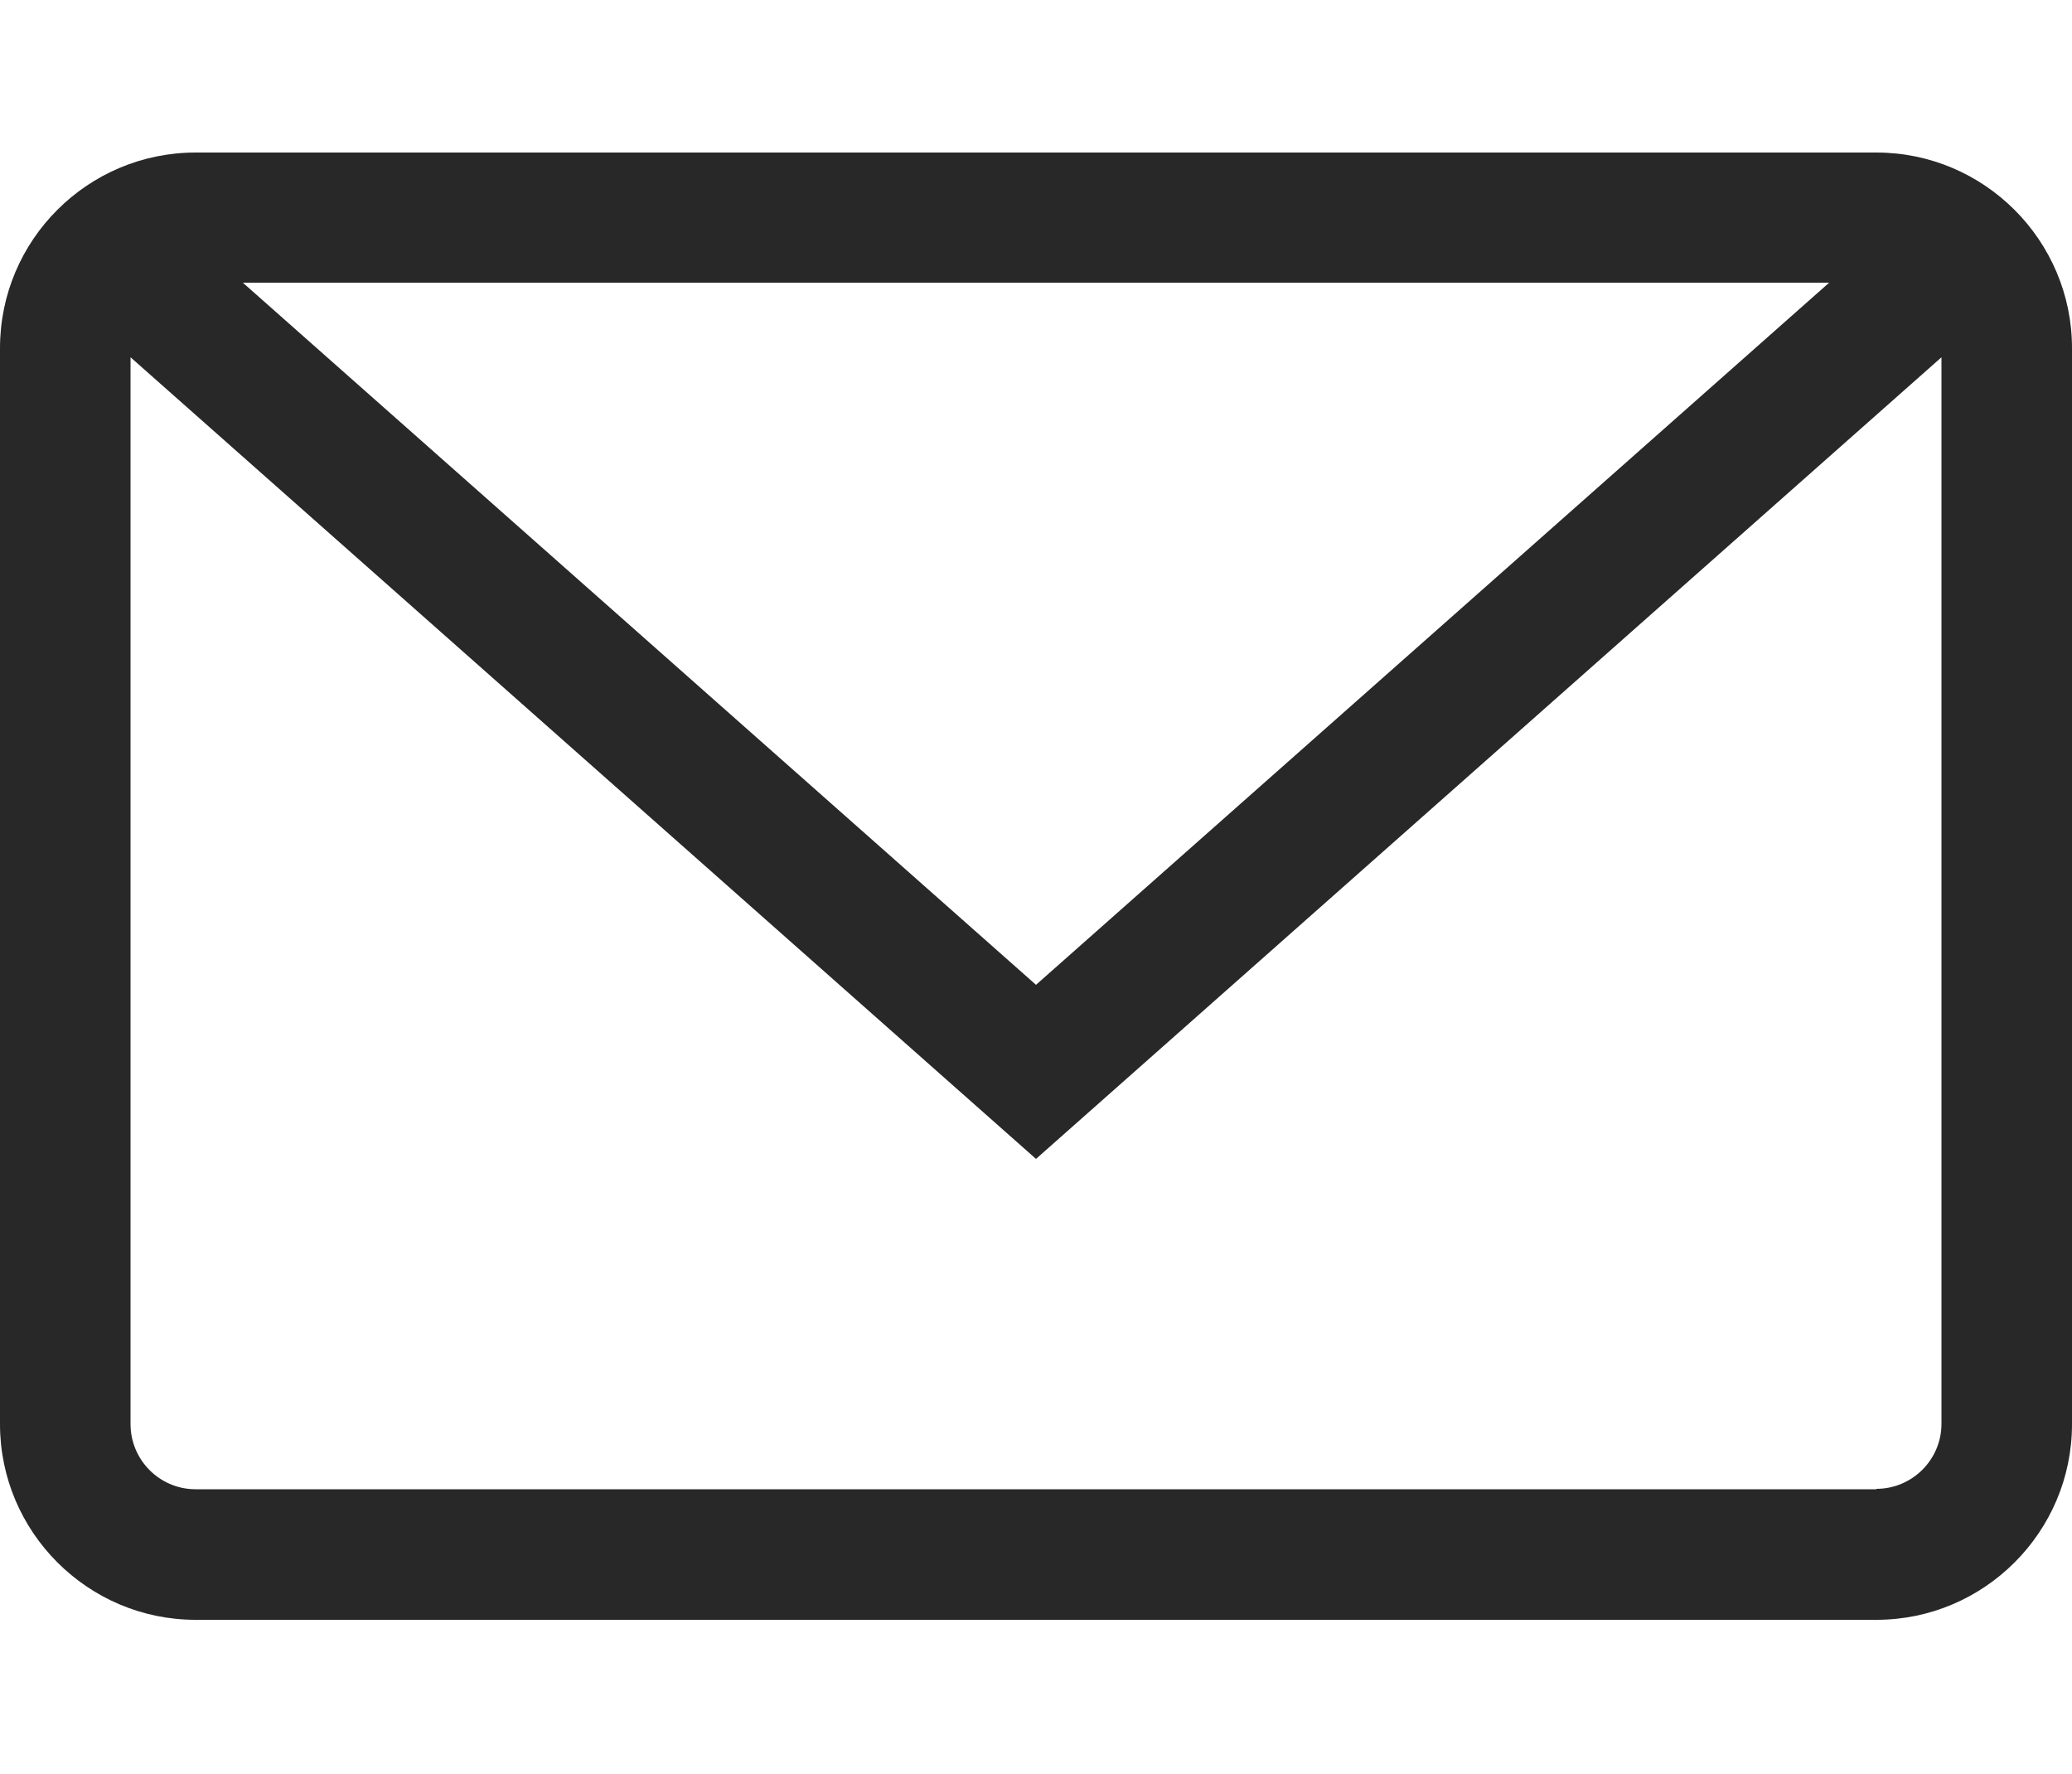
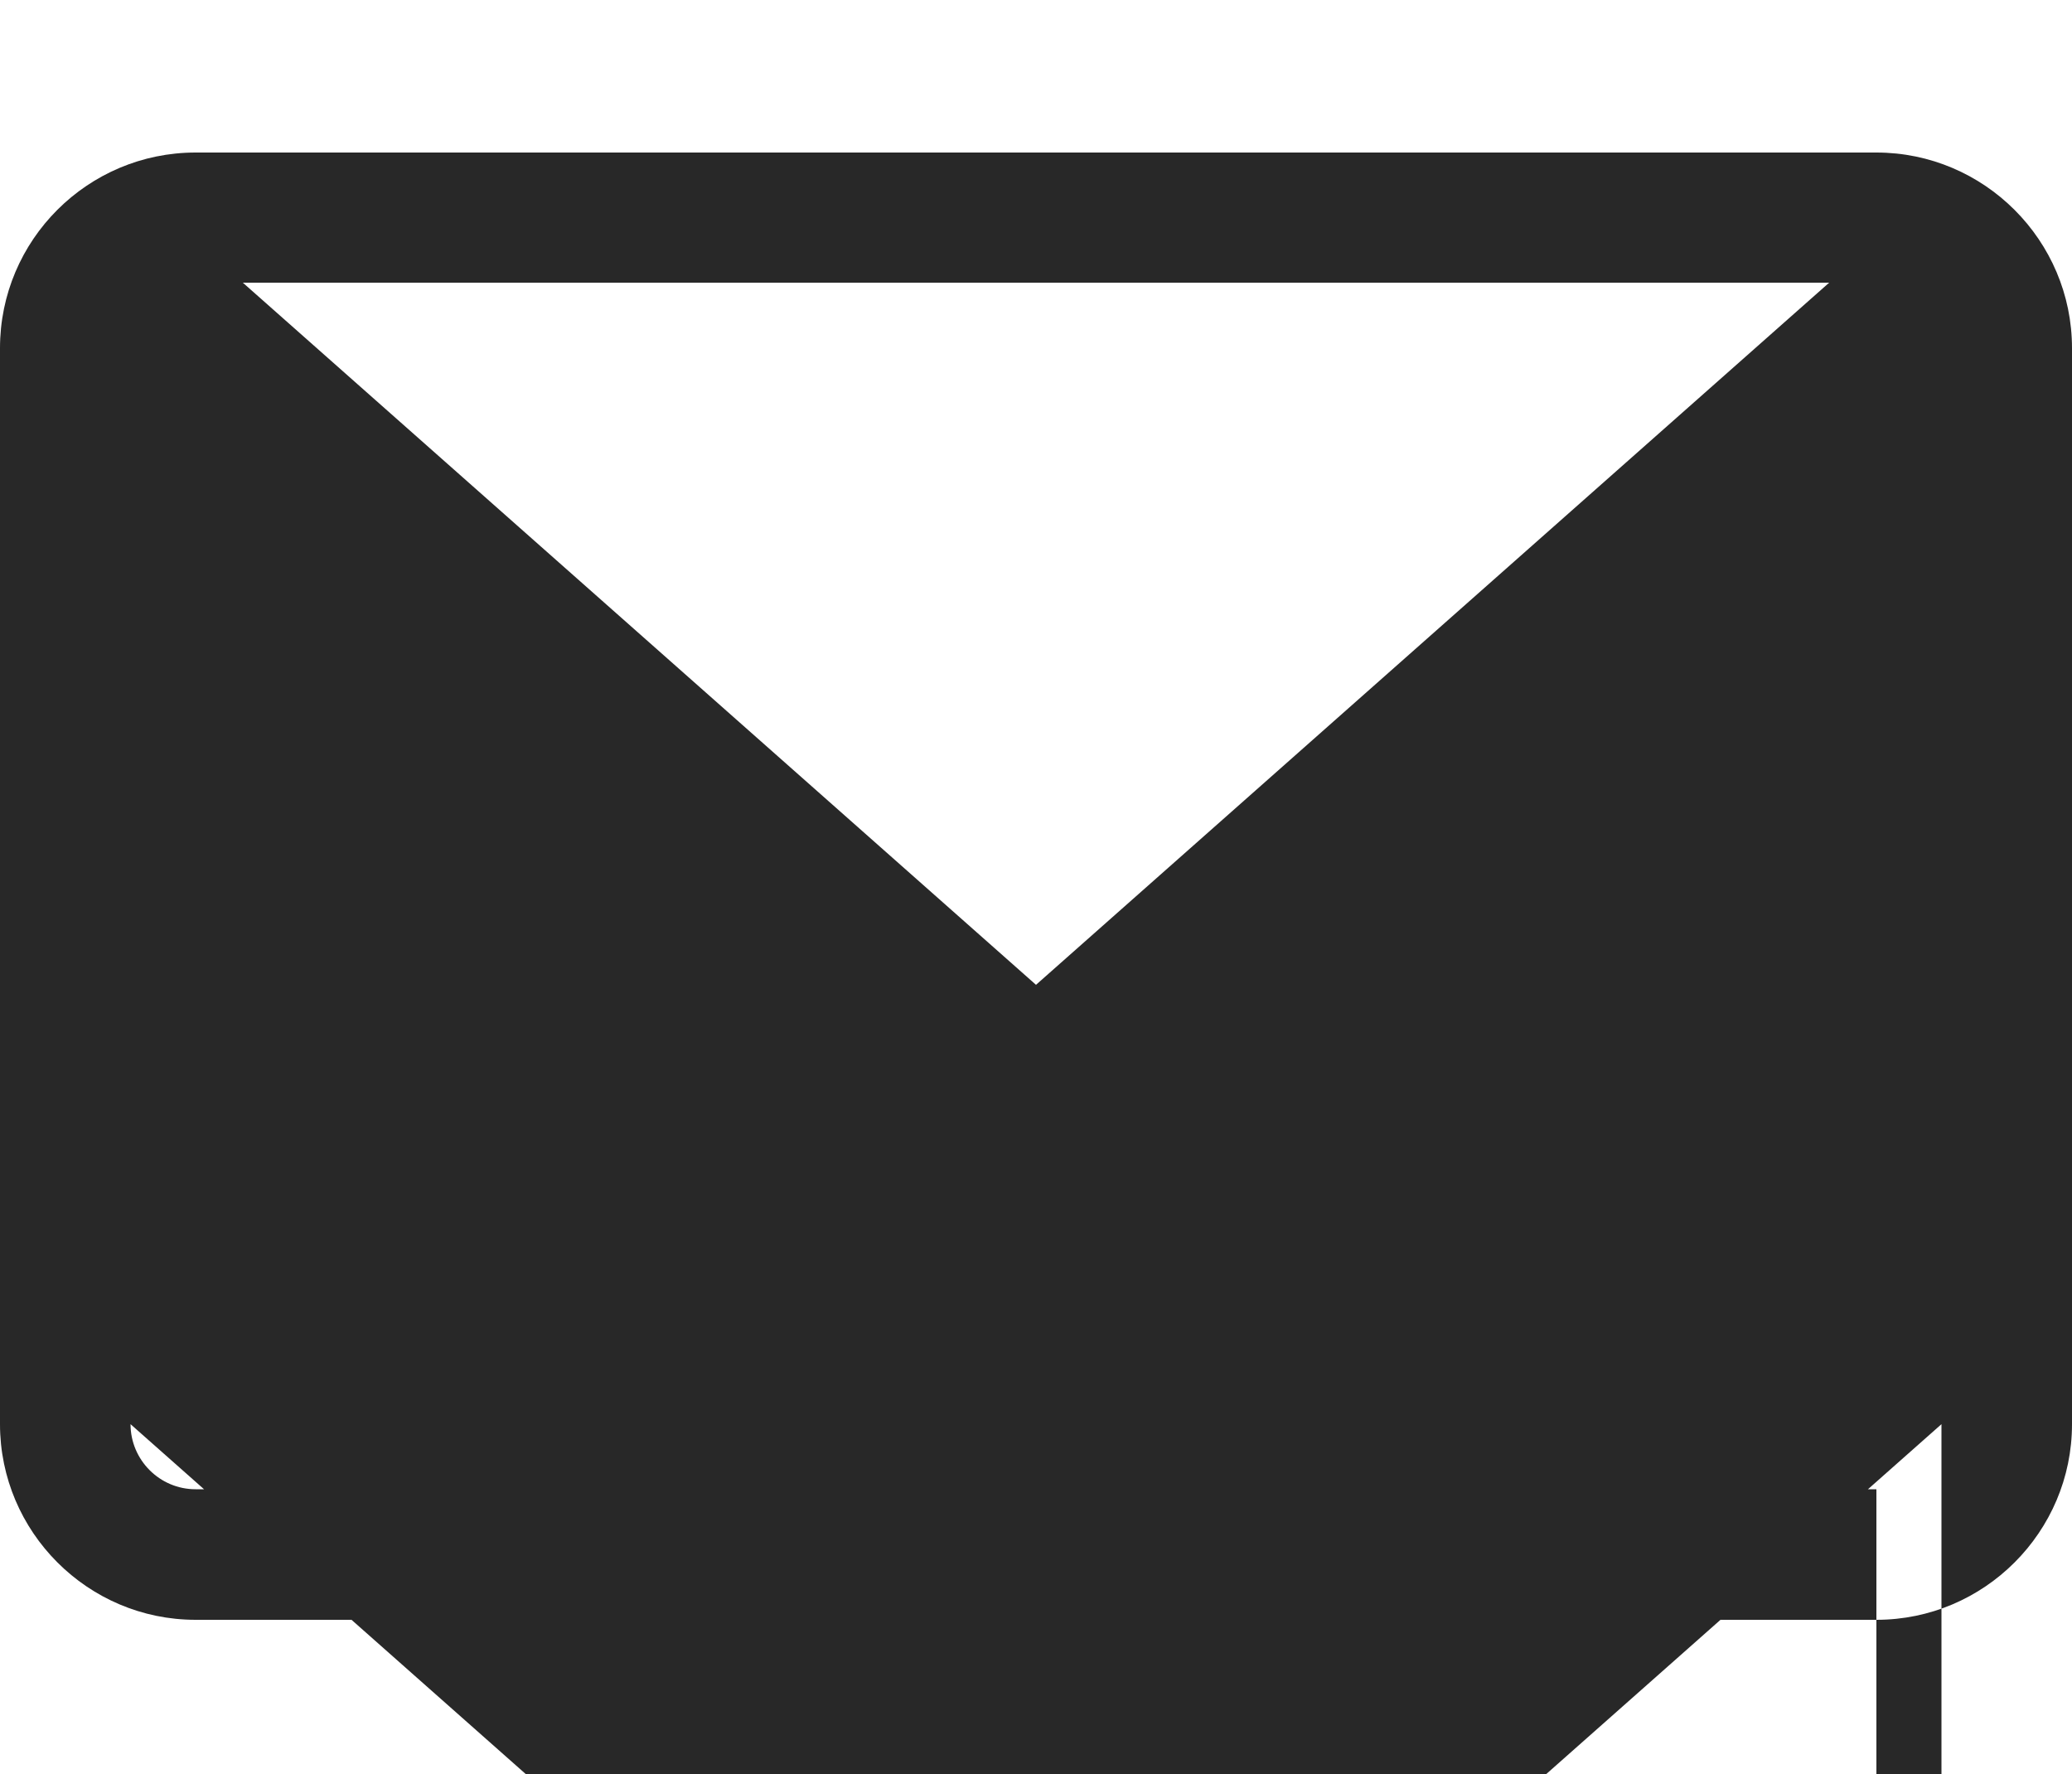
<svg xmlns="http://www.w3.org/2000/svg" id="_レイヤー_1" version="1.1" viewBox="0 0 500 428">
  <defs>
    <style>
      .st0 {
        fill: #282828;
      }
    </style>
  </defs>
-   <path class="st0" d="M452.8,36.8H47.2C21.2,36.8,0,57.9,0,84v259.6c0,26,21.2,47.2,47.2,47.2h405.6c26,0,47.2-21.2,47.2-47.2V84c0-26-21.2-47.2-47.2-47.2h0ZM441.4,68.2l-191.4,169.4L58.6,68.2h382.8ZM452.8,359.3H47.2c-8.7,0-15.7-7.1-15.7-15.7V86.2l218.5,193.4,218.5-193.4v257.3c0,8.7-7.1,15.7-15.7,15.7h0Z" />
+   <path class="st0" d="M452.8,36.8H47.2C21.2,36.8,0,57.9,0,84v259.6c0,26,21.2,47.2,47.2,47.2h405.6c26,0,47.2-21.2,47.2-47.2V84c0-26-21.2-47.2-47.2-47.2h0ZM441.4,68.2l-191.4,169.4L58.6,68.2h382.8ZM452.8,359.3H47.2c-8.7,0-15.7-7.1-15.7-15.7l218.5,193.4,218.5-193.4v257.3c0,8.7-7.1,15.7-15.7,15.7h0Z" />
</svg>